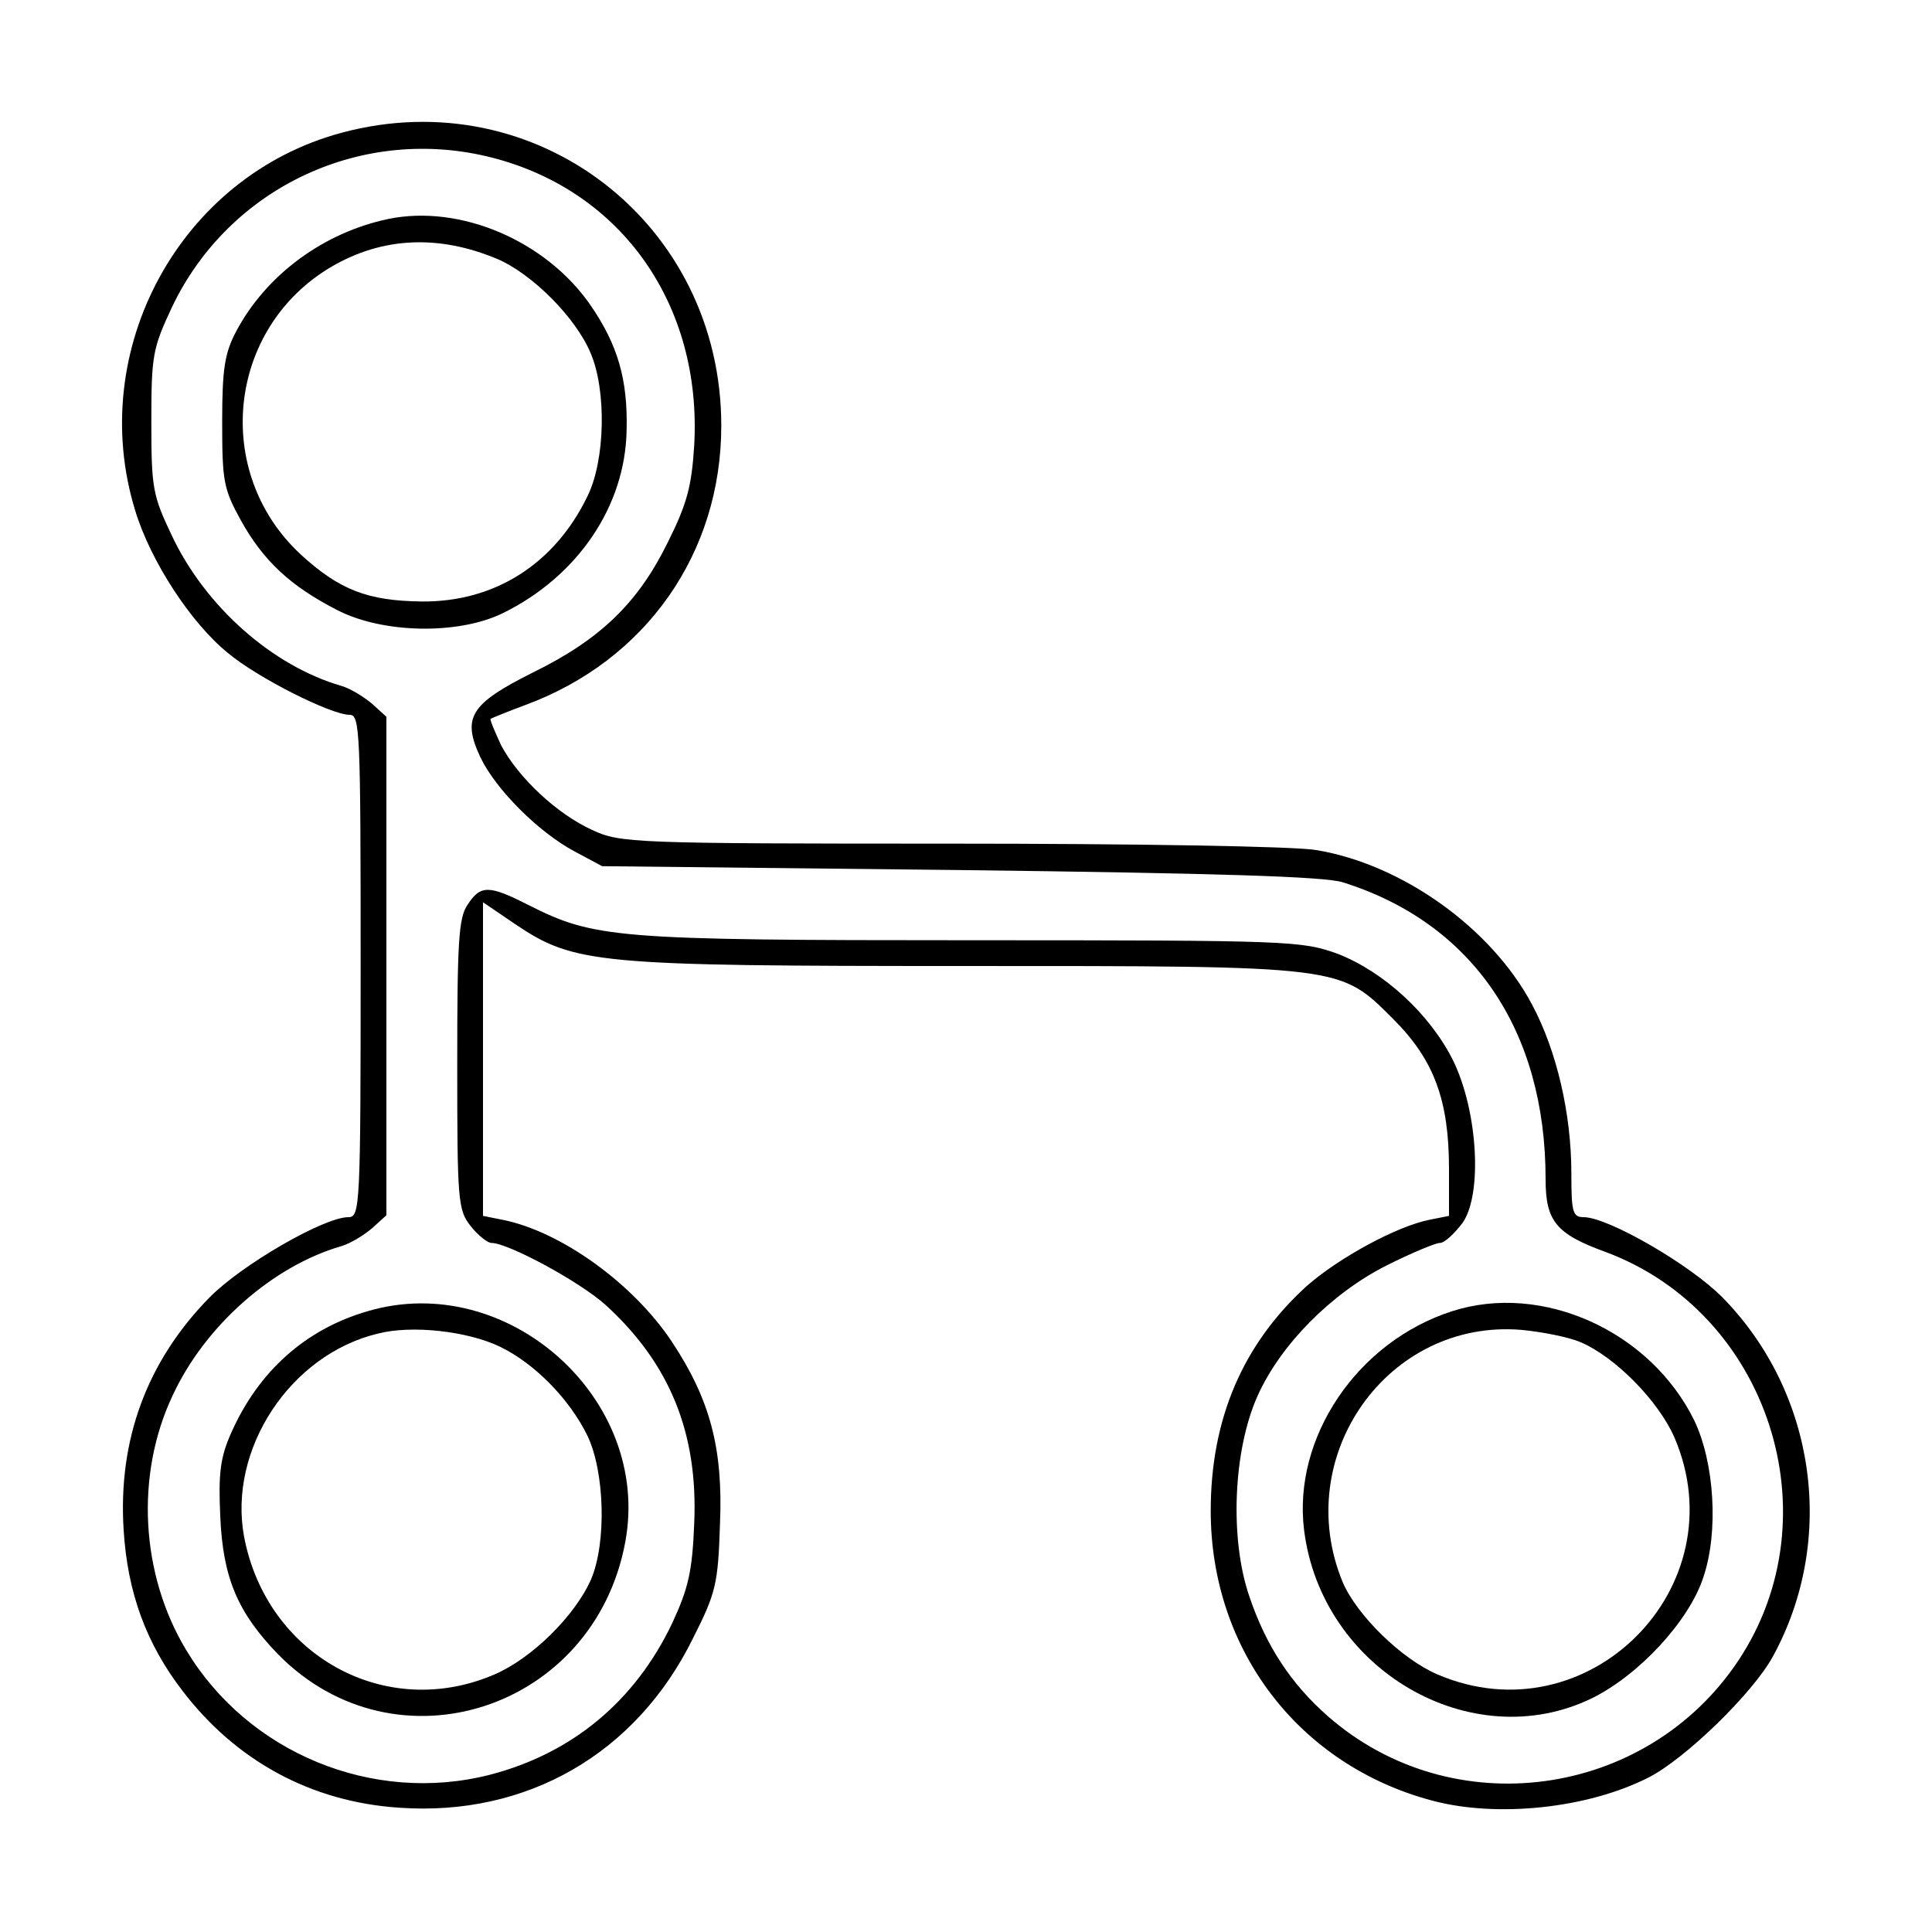
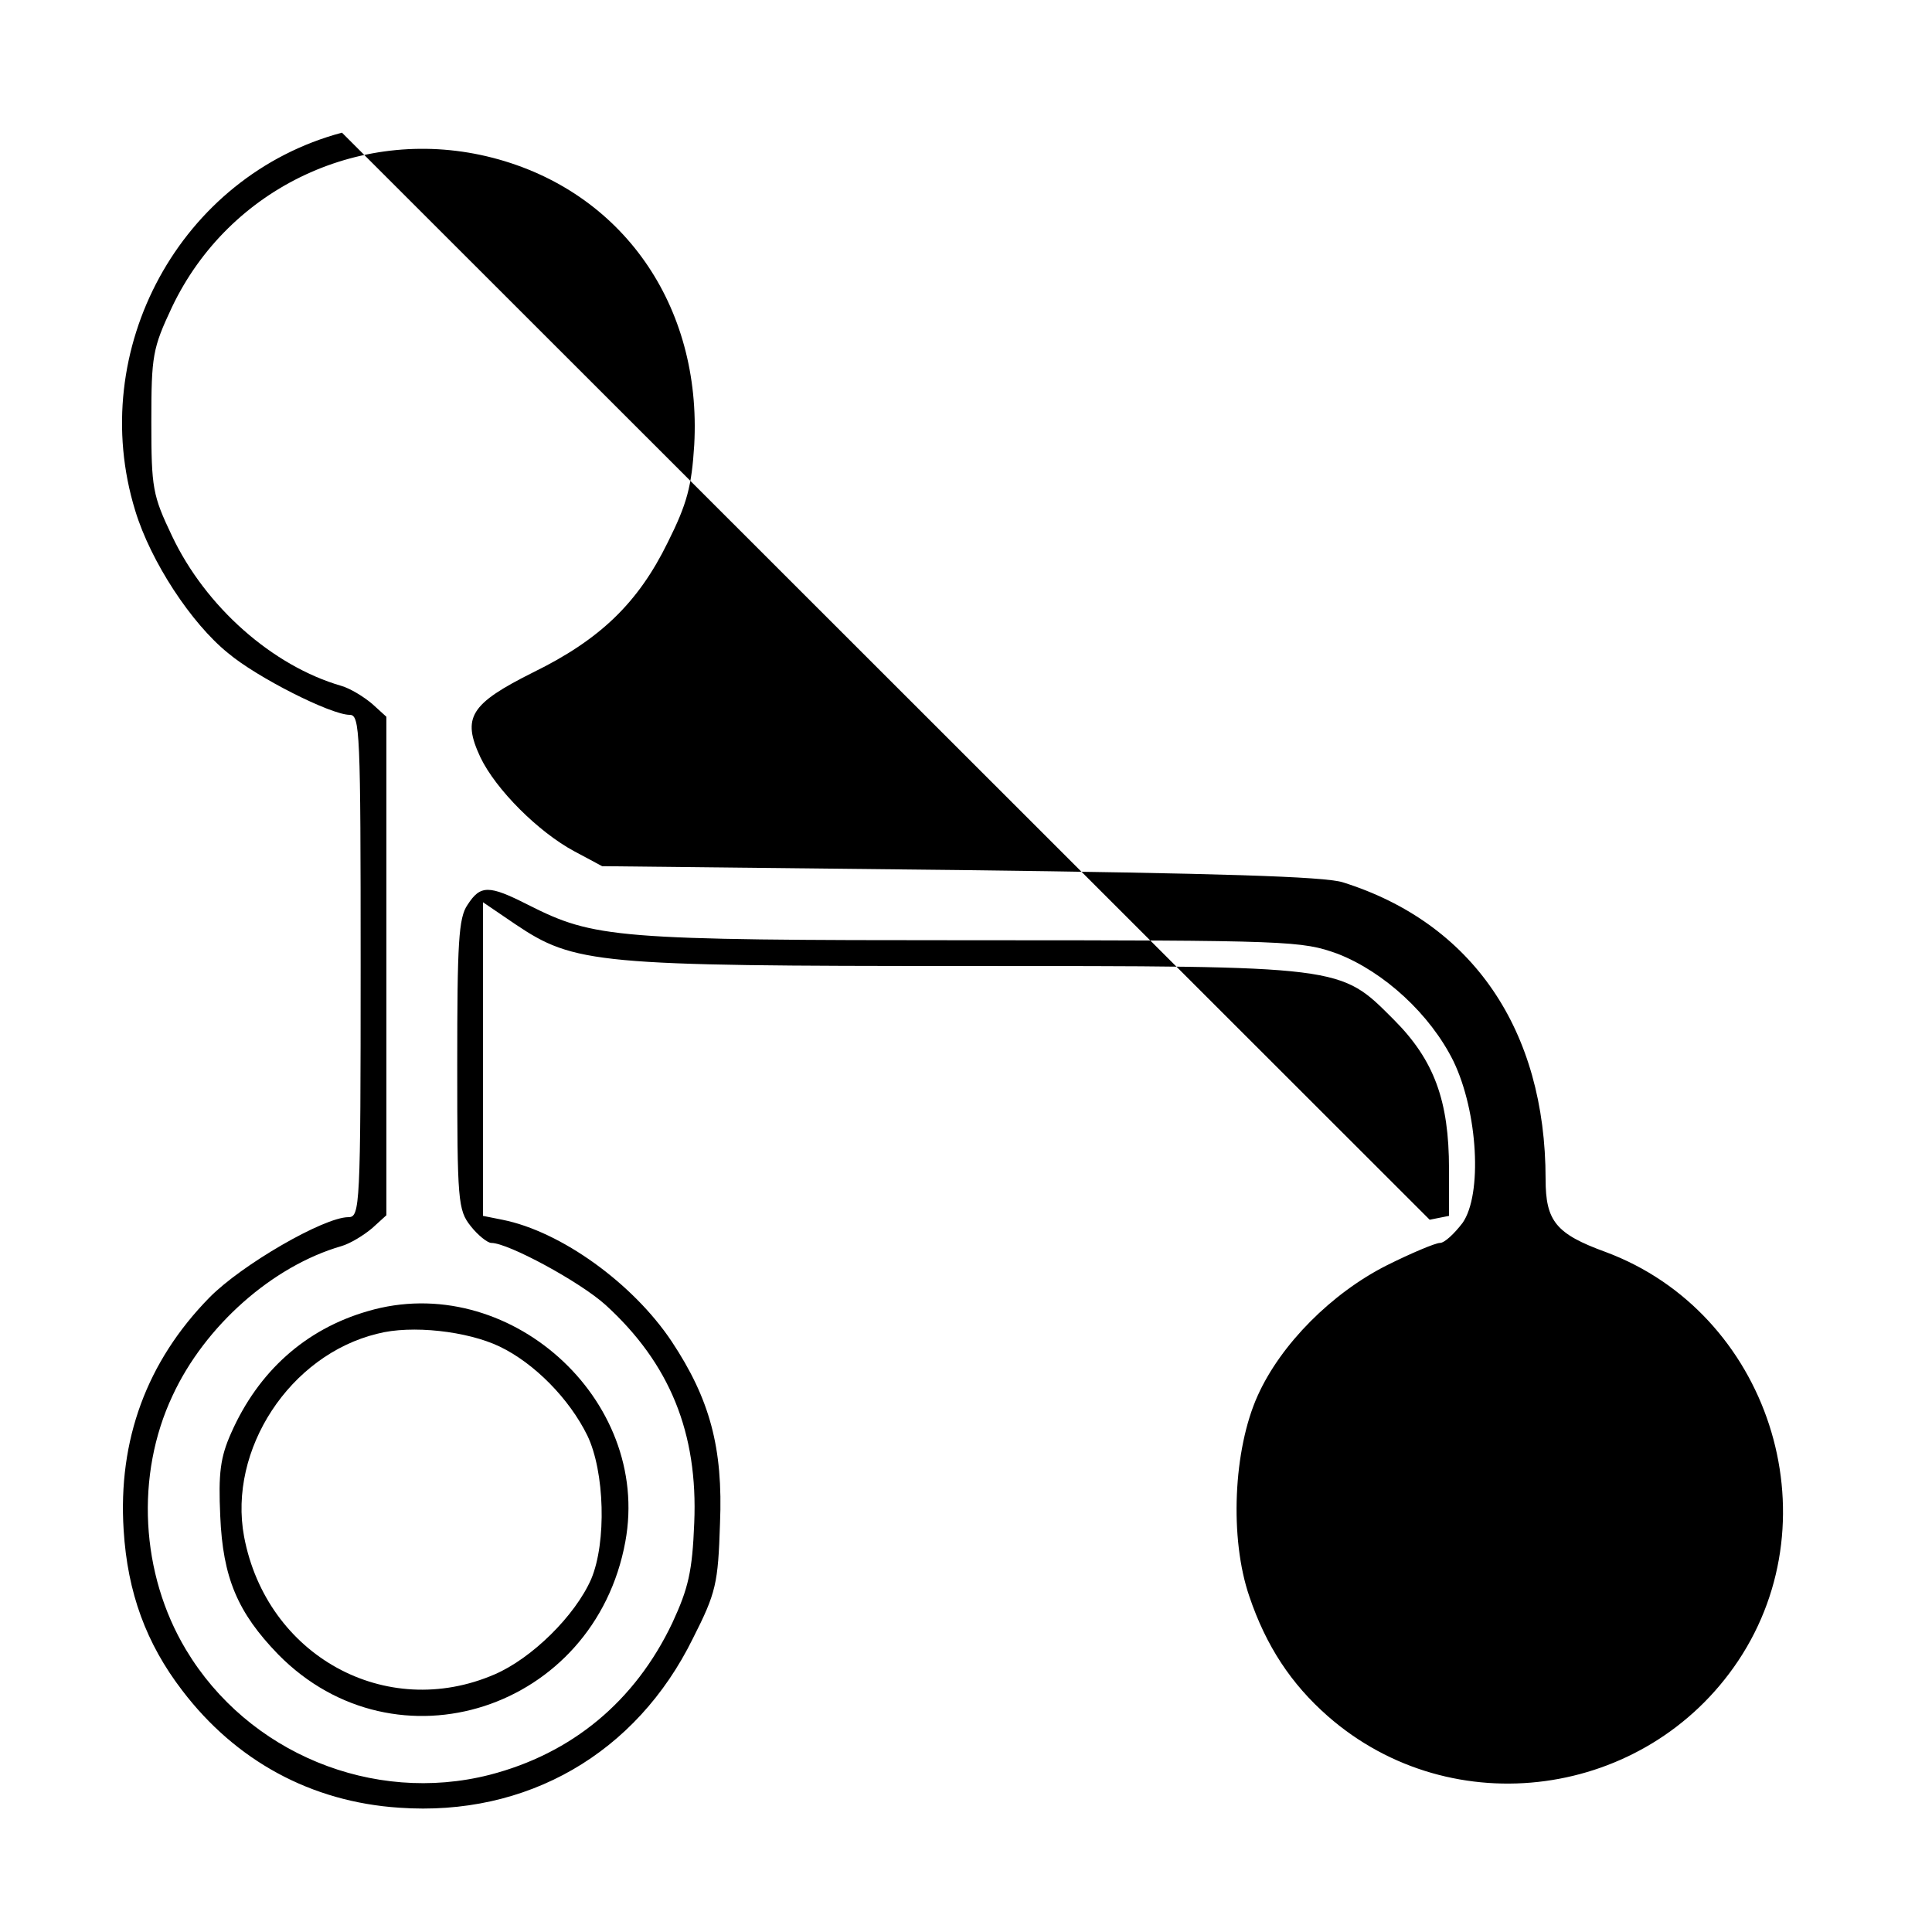
<svg xmlns="http://www.w3.org/2000/svg" version="1.0" width="300pt" height="300pt" viewBox="0 0 300 300" preserveAspectRatio="xMidYMid meet">
  <g transform="translate(0,300) scale(0.1,-0.1)" fill="#000000" stroke="none">
-     <path d="M531 2794 c-251 -67 -398 -337 -321 -587 24 -79 87 -175 144 -221 45 -38 160 -96 189 -96 16 0 17 -25 17 -390 0 -374 -1 -390 -19 -390 -38 0 -166 -74 -216 -125 -97 -99 -142 -221 -133 -361 6 -97 35 -176 91 -249 83 -109 200 -173 337 -182 198 -14 368 84 456 263 36 71 39 85 42 178 5 118 -16 194 -75 283 -60 90 -172 171 -263 189 l-30 6 0 244 0 243 50 -34 c92 -62 127 -65 698 -65 591 0 582 1 666 -83 63 -63 86 -126 86 -232 l0 -73 -30 -6 c-51 -10 -141 -59 -191 -103 -99 -90 -149 -206 -149 -349 0 -216 137 -395 344 -450 101 -27 242 -12 336 36 57 29 162 131 193 188 99 181 67 409 -78 557 -50 51 -178 125 -216 125 -17 0 -19 8 -19 68 0 93 -23 191 -61 262 -63 119 -202 218 -335 240 -33 6 -288 10 -569 10 -491 0 -512 1 -555 21 -55 25 -115 81 -142 132 -10 22 -18 40 -16 41 2 1 26 11 53 21 188 69 305 236 305 434 0 314 -287 536 -589 455z m234 -39 c201 -52 325 -229 313 -446 -4 -64 -11 -91 -41 -151 -46 -94 -105 -151 -209 -202 -98 -49 -111 -70 -82 -132 24 -50 90 -116 146 -146 l43 -23 555 -6 c402 -5 566 -10 595 -19 201 -63 315 -229 315 -461 0 -65 16 -85 93 -113 253 -94 356 -410 206 -635 -143 -214 -444 -255 -637 -86 -57 50 -96 109 -122 186 -31 90 -25 228 13 312 36 80 115 159 200 202 38 19 76 35 83 35 7 0 22 14 35 31 31 44 24 172 -14 251 -36 73 -108 139 -180 167 -56 20 -71 21 -570 21 -553 0 -584 3 -687 55 -61 31 -74 31 -94 0 -14 -20 -16 -59 -16 -248 0 -212 1 -226 21 -251 11 -14 26 -26 32 -26 26 0 137 -60 177 -96 100 -91 144 -199 138 -339 -3 -75 -9 -101 -34 -155 -58 -122 -156 -203 -284 -236 -181 -46 -375 34 -471 194 -71 118 -79 272 -21 395 50 108 155 201 262 232 14 4 35 17 48 28 l22 20 0 387 0 387 -22 20 c-13 11 -34 24 -48 28 -107 31 -211 123 -263 233 -30 63 -32 74 -32 177 0 103 2 114 32 178 89 187 297 284 498 232z" />
-     <path d="M603 2660 c-100 -21 -189 -86 -236 -174 -18 -34 -22 -58 -22 -141 0 -92 2 -104 29 -153 35 -63 77 -102 149 -139 71 -37 189 -39 258 -5 116 57 190 166 192 284 2 79 -14 133 -56 194 -69 100 -202 157 -314 134z m169 -62 c54 -23 122 -91 145 -146 25 -58 23 -167 -5 -223 -51 -105 -144 -164 -257 -163 -84 1 -128 18 -188 73 -138 128 -114 352 48 447 79 46 166 50 257 12z" />
+     <path d="M531 2794 c-251 -67 -398 -337 -321 -587 24 -79 87 -175 144 -221 45 -38 160 -96 189 -96 16 0 17 -25 17 -390 0 -374 -1 -390 -19 -390 -38 0 -166 -74 -216 -125 -97 -99 -142 -221 -133 -361 6 -97 35 -176 91 -249 83 -109 200 -173 337 -182 198 -14 368 84 456 263 36 71 39 85 42 178 5 118 -16 194 -75 283 -60 90 -172 171 -263 189 l-30 6 0 244 0 243 50 -34 c92 -62 127 -65 698 -65 591 0 582 1 666 -83 63 -63 86 -126 86 -232 l0 -73 -30 -6 z m234 -39 c201 -52 325 -229 313 -446 -4 -64 -11 -91 -41 -151 -46 -94 -105 -151 -209 -202 -98 -49 -111 -70 -82 -132 24 -50 90 -116 146 -146 l43 -23 555 -6 c402 -5 566 -10 595 -19 201 -63 315 -229 315 -461 0 -65 16 -85 93 -113 253 -94 356 -410 206 -635 -143 -214 -444 -255 -637 -86 -57 50 -96 109 -122 186 -31 90 -25 228 13 312 36 80 115 159 200 202 38 19 76 35 83 35 7 0 22 14 35 31 31 44 24 172 -14 251 -36 73 -108 139 -180 167 -56 20 -71 21 -570 21 -553 0 -584 3 -687 55 -61 31 -74 31 -94 0 -14 -20 -16 -59 -16 -248 0 -212 1 -226 21 -251 11 -14 26 -26 32 -26 26 0 137 -60 177 -96 100 -91 144 -199 138 -339 -3 -75 -9 -101 -34 -155 -58 -122 -156 -203 -284 -236 -181 -46 -375 34 -471 194 -71 118 -79 272 -21 395 50 108 155 201 262 232 14 4 35 17 48 28 l22 20 0 387 0 387 -22 20 c-13 11 -34 24 -48 28 -107 31 -211 123 -263 233 -30 63 -32 74 -32 177 0 103 2 114 32 178 89 187 297 284 498 232z" />
    <path d="M571 964 c-97 -28 -170 -94 -212 -189 -17 -38 -20 -63 -17 -129 4 -96 27 -150 90 -215 183 -186 491 -86 539 175 41 222 -183 422 -400 358z m205 -55 c54 -26 108 -81 136 -138 27 -56 30 -166 6 -223 -25 -57 -92 -123 -150 -148 -169 -73 -354 29 -389 214 -25 135 71 282 207 315 53 14 140 4 190 -20z" />
    <path d="M2255 964 c-147 -47 -248 -196 -230 -340 27 -217 260 -352 447 -261 73 36 151 120 173 188 24 71 17 178 -14 243 -68 139 -236 215 -376 170z m199 -48 c54 -23 121 -91 146 -148 100 -233 -135 -468 -368 -368 -56 24 -125 92 -147 143 -81 196 70 409 277 392 32 -3 73 -11 92 -19z" />
  </g>
</svg>